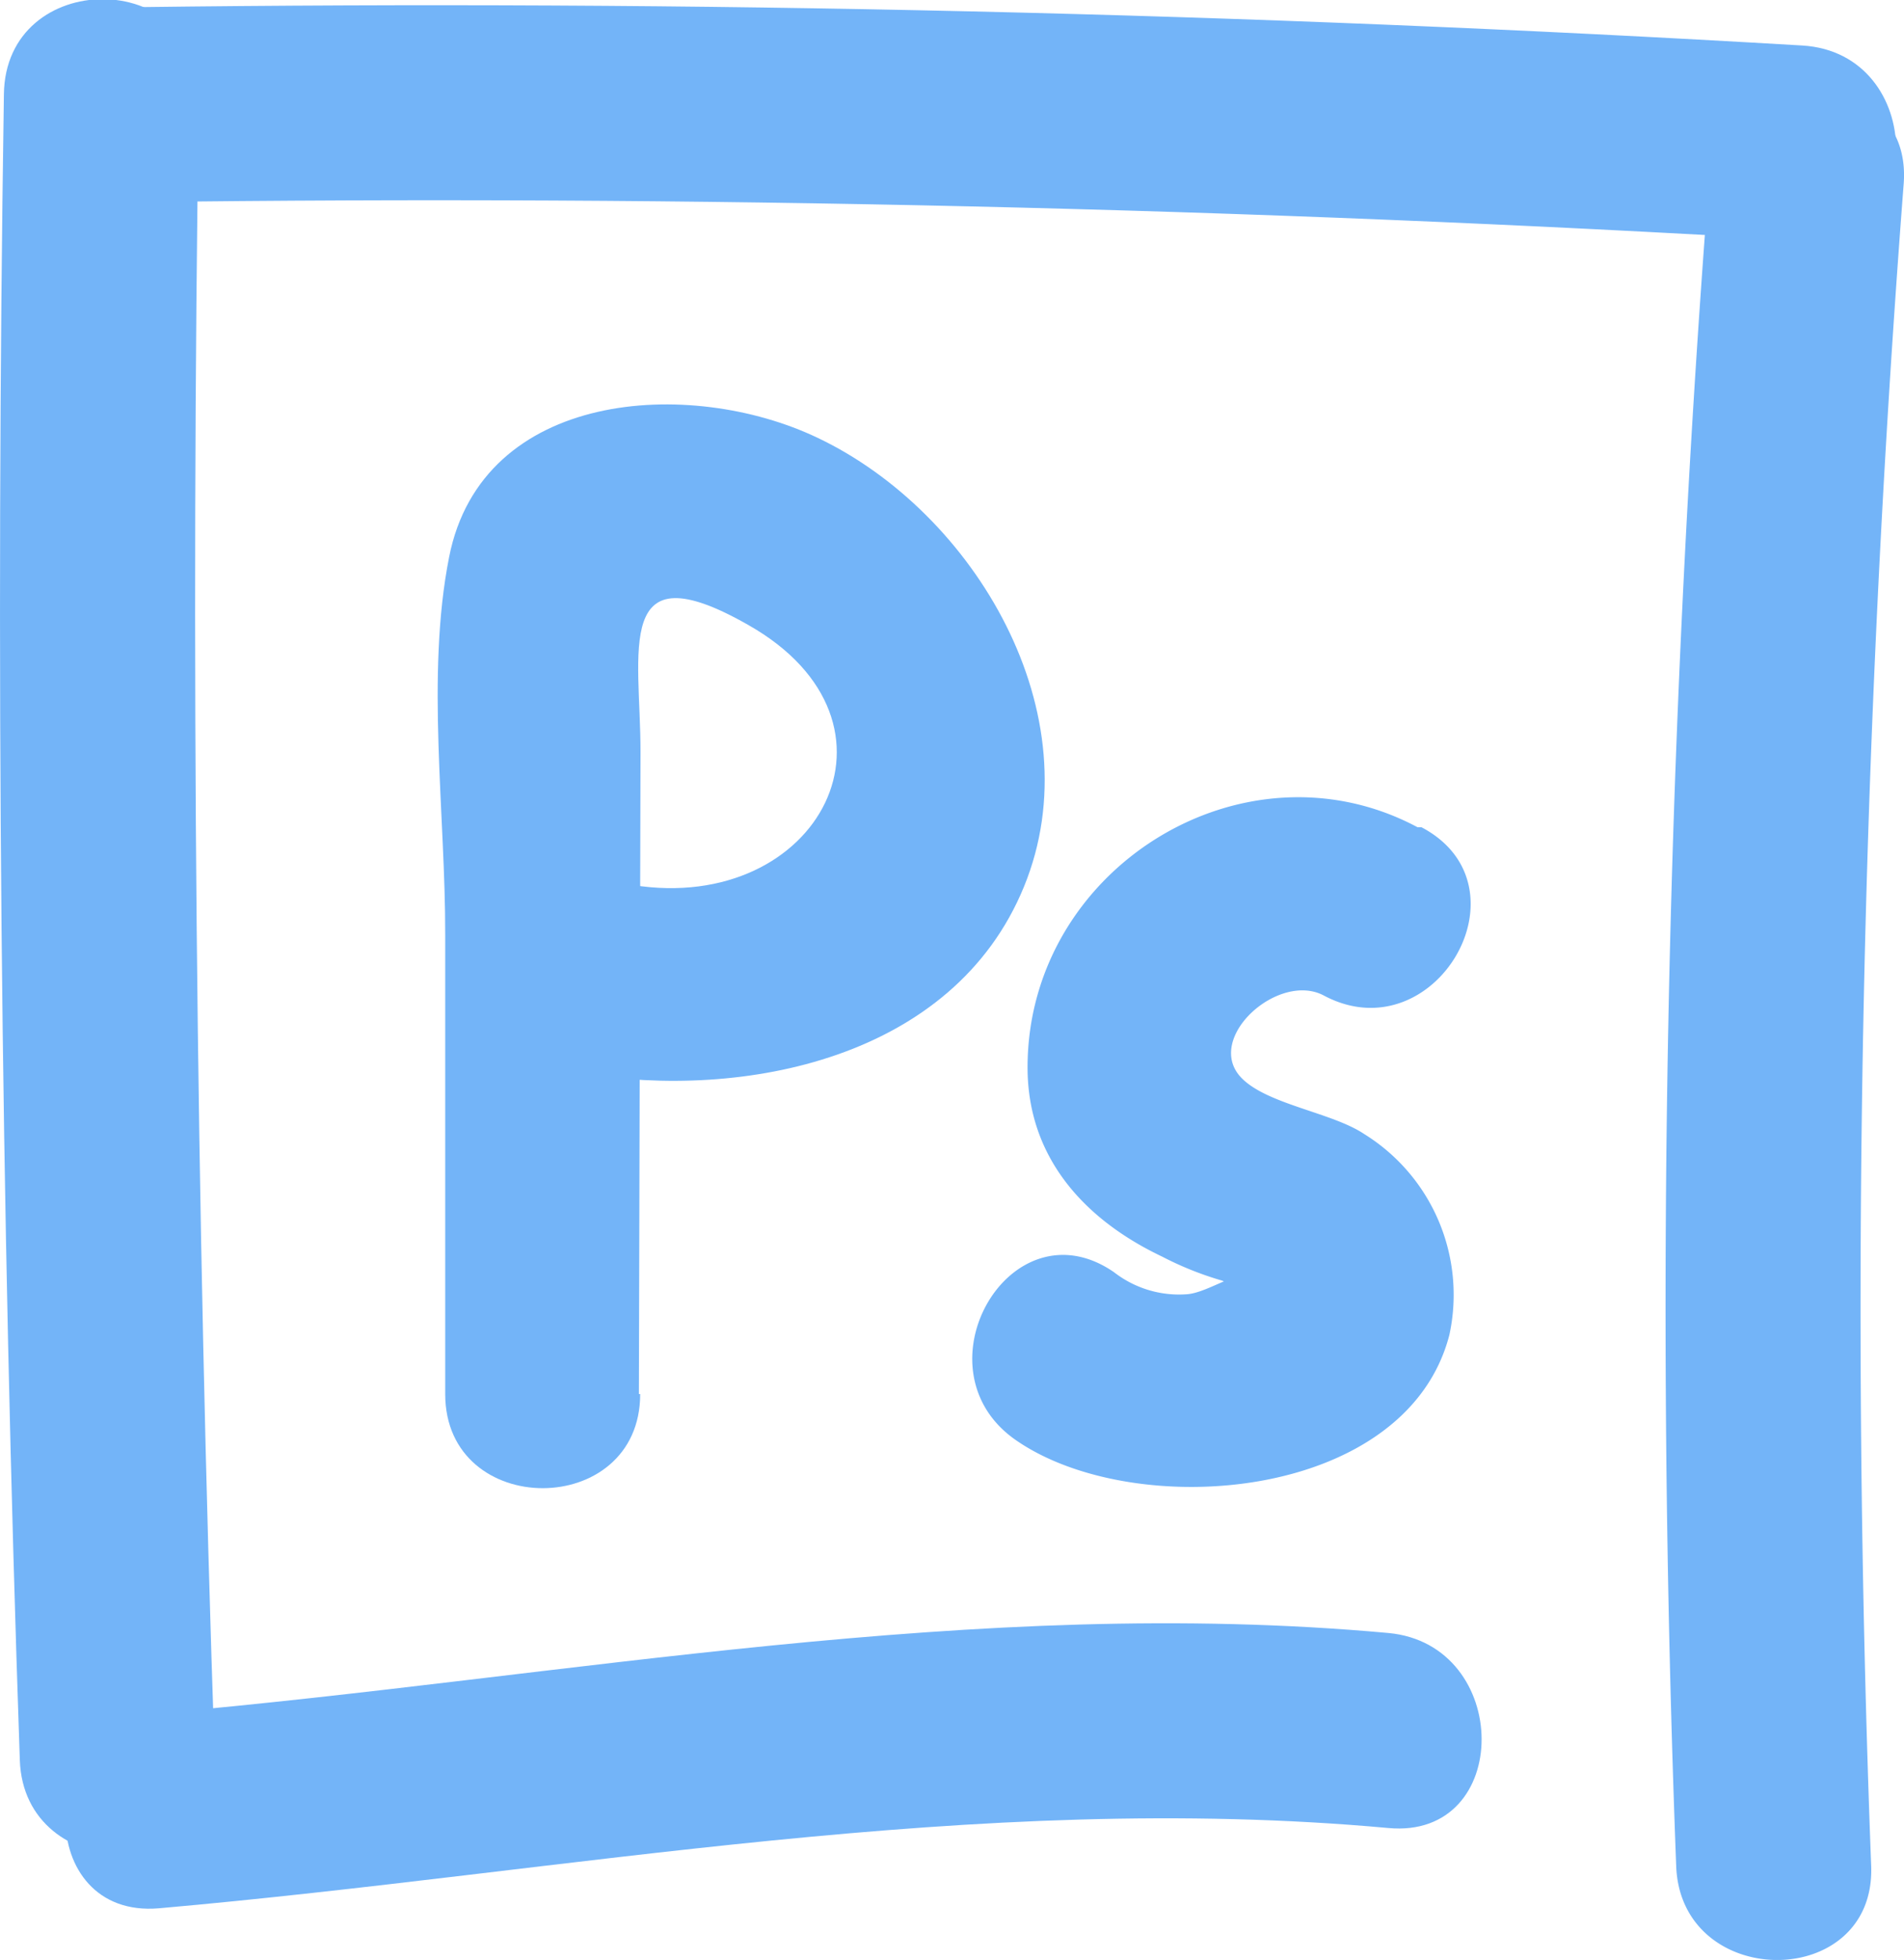
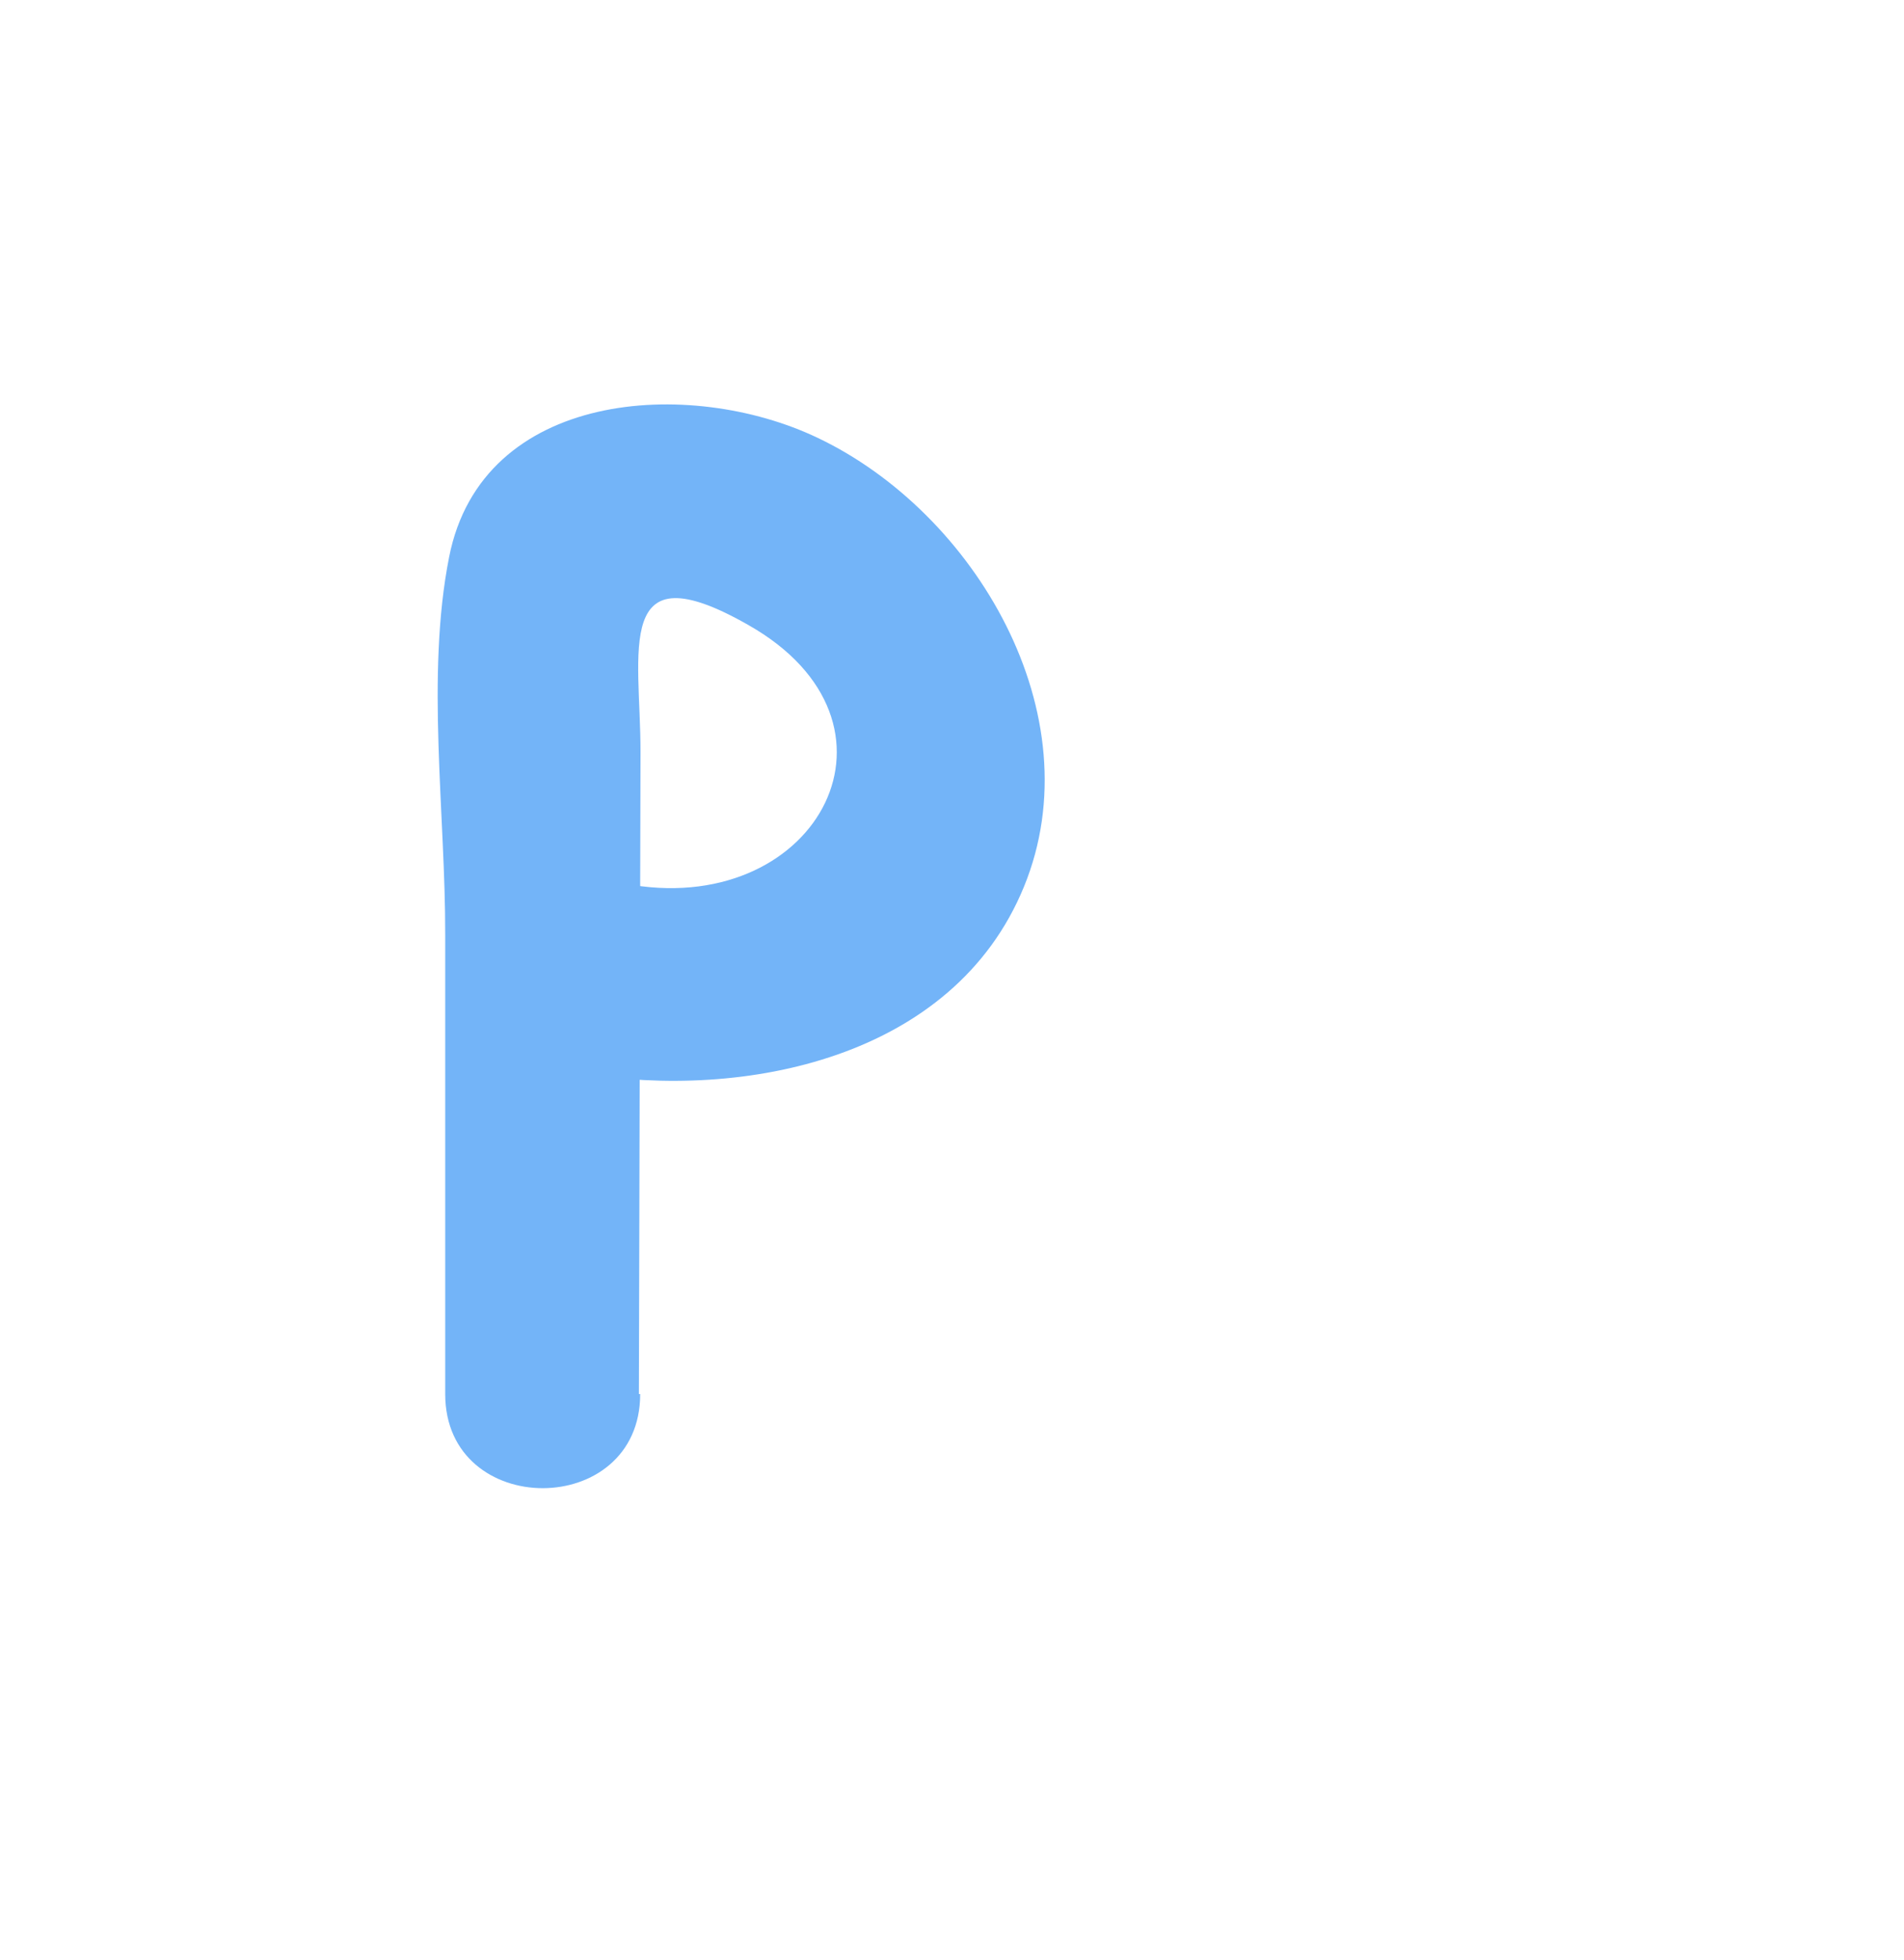
<svg xmlns="http://www.w3.org/2000/svg" viewBox="0 0 58.59 60.3">
  <defs>
    <style>.cls-1{fill:#73b4f8;}</style>
  </defs>
  <title>photoshop</title>
  <g id="Calque_2" data-name="Calque 2">
    <g id="Calque_1-2" data-name="Calque 1">
-       <path class="cls-1" d="M.12,2.9Q-.27,28.53.61,54.15c.13,3.85,6.13,3.87,6,0Q5.74,28.53,6.12,2.9C6.17-1,.17-1,.12,2.9Z" />
-       <path class="cls-1" d="M4.21,6.22Q29.86,5.89,55.46,7.4c3.86.23,3.84-5.77,0-6Q29.86-.11,4.21.22c-3.86.06-3.87,6.06,0,6Z" />
-       <path class="cls-1" d="M4.89,58.71C17.5,57.6,30,55.08,42.72,56.24c3.84.36,3.82-5.65,0-6C30,49.08,17.5,51.6,4.89,52.71c-3.82.33-3.85,6.33,0,6Z" />
-       <path class="cls-1" d="M52.58,5.66a451.27,451.27,0,0,0-1,51.75c.14,3.85,6.14,3.86,6,0a451.27,451.27,0,0,1,1-51.75c.3-3.85-5.7-3.83-6,0Z" />
      <path class="cls-1" d="M19.66,42.89l.05-19.76c0-3.08-.85-6.28,3.32-3.9,5.29,3,2.19,8.91-3.55,8-3.78-.62-5.4,5.16-1.6,5.79,5,.83,11.46-.44,13.63-5.74S30,15.77,25.16,13.47C21.22,11.59,14.83,12,13.82,17.14c-.72,3.63-.11,7.93-.12,11.63l0,14.12c0,3.86,6,3.86,6,0Z" />
-       <path class="cls-1" d="M43.62,25.45c-5.34-2.85-12,1.26-12,7.39,0,2.78,1.76,4.69,4.14,5.82a10.06,10.06,0,0,0,1.85.74l.89.41c.56-.8.54-1,0-.6-.54-.06-1.39.58-2,.61a3.26,3.26,0,0,1-2.22-.68c-3.19-2.2-6.19,3-3,5.18,3.66,2.52,12,1.86,13.32-3.25a5.82,5.82,0,0,0-2.62-6.18c-1-.67-3-.91-3.79-1.74-1.14-1.21,1.15-3.27,2.55-2.52,3.41,1.81,6.44-3.37,3-5.18Z" />
    </g>
  </g>
</svg>